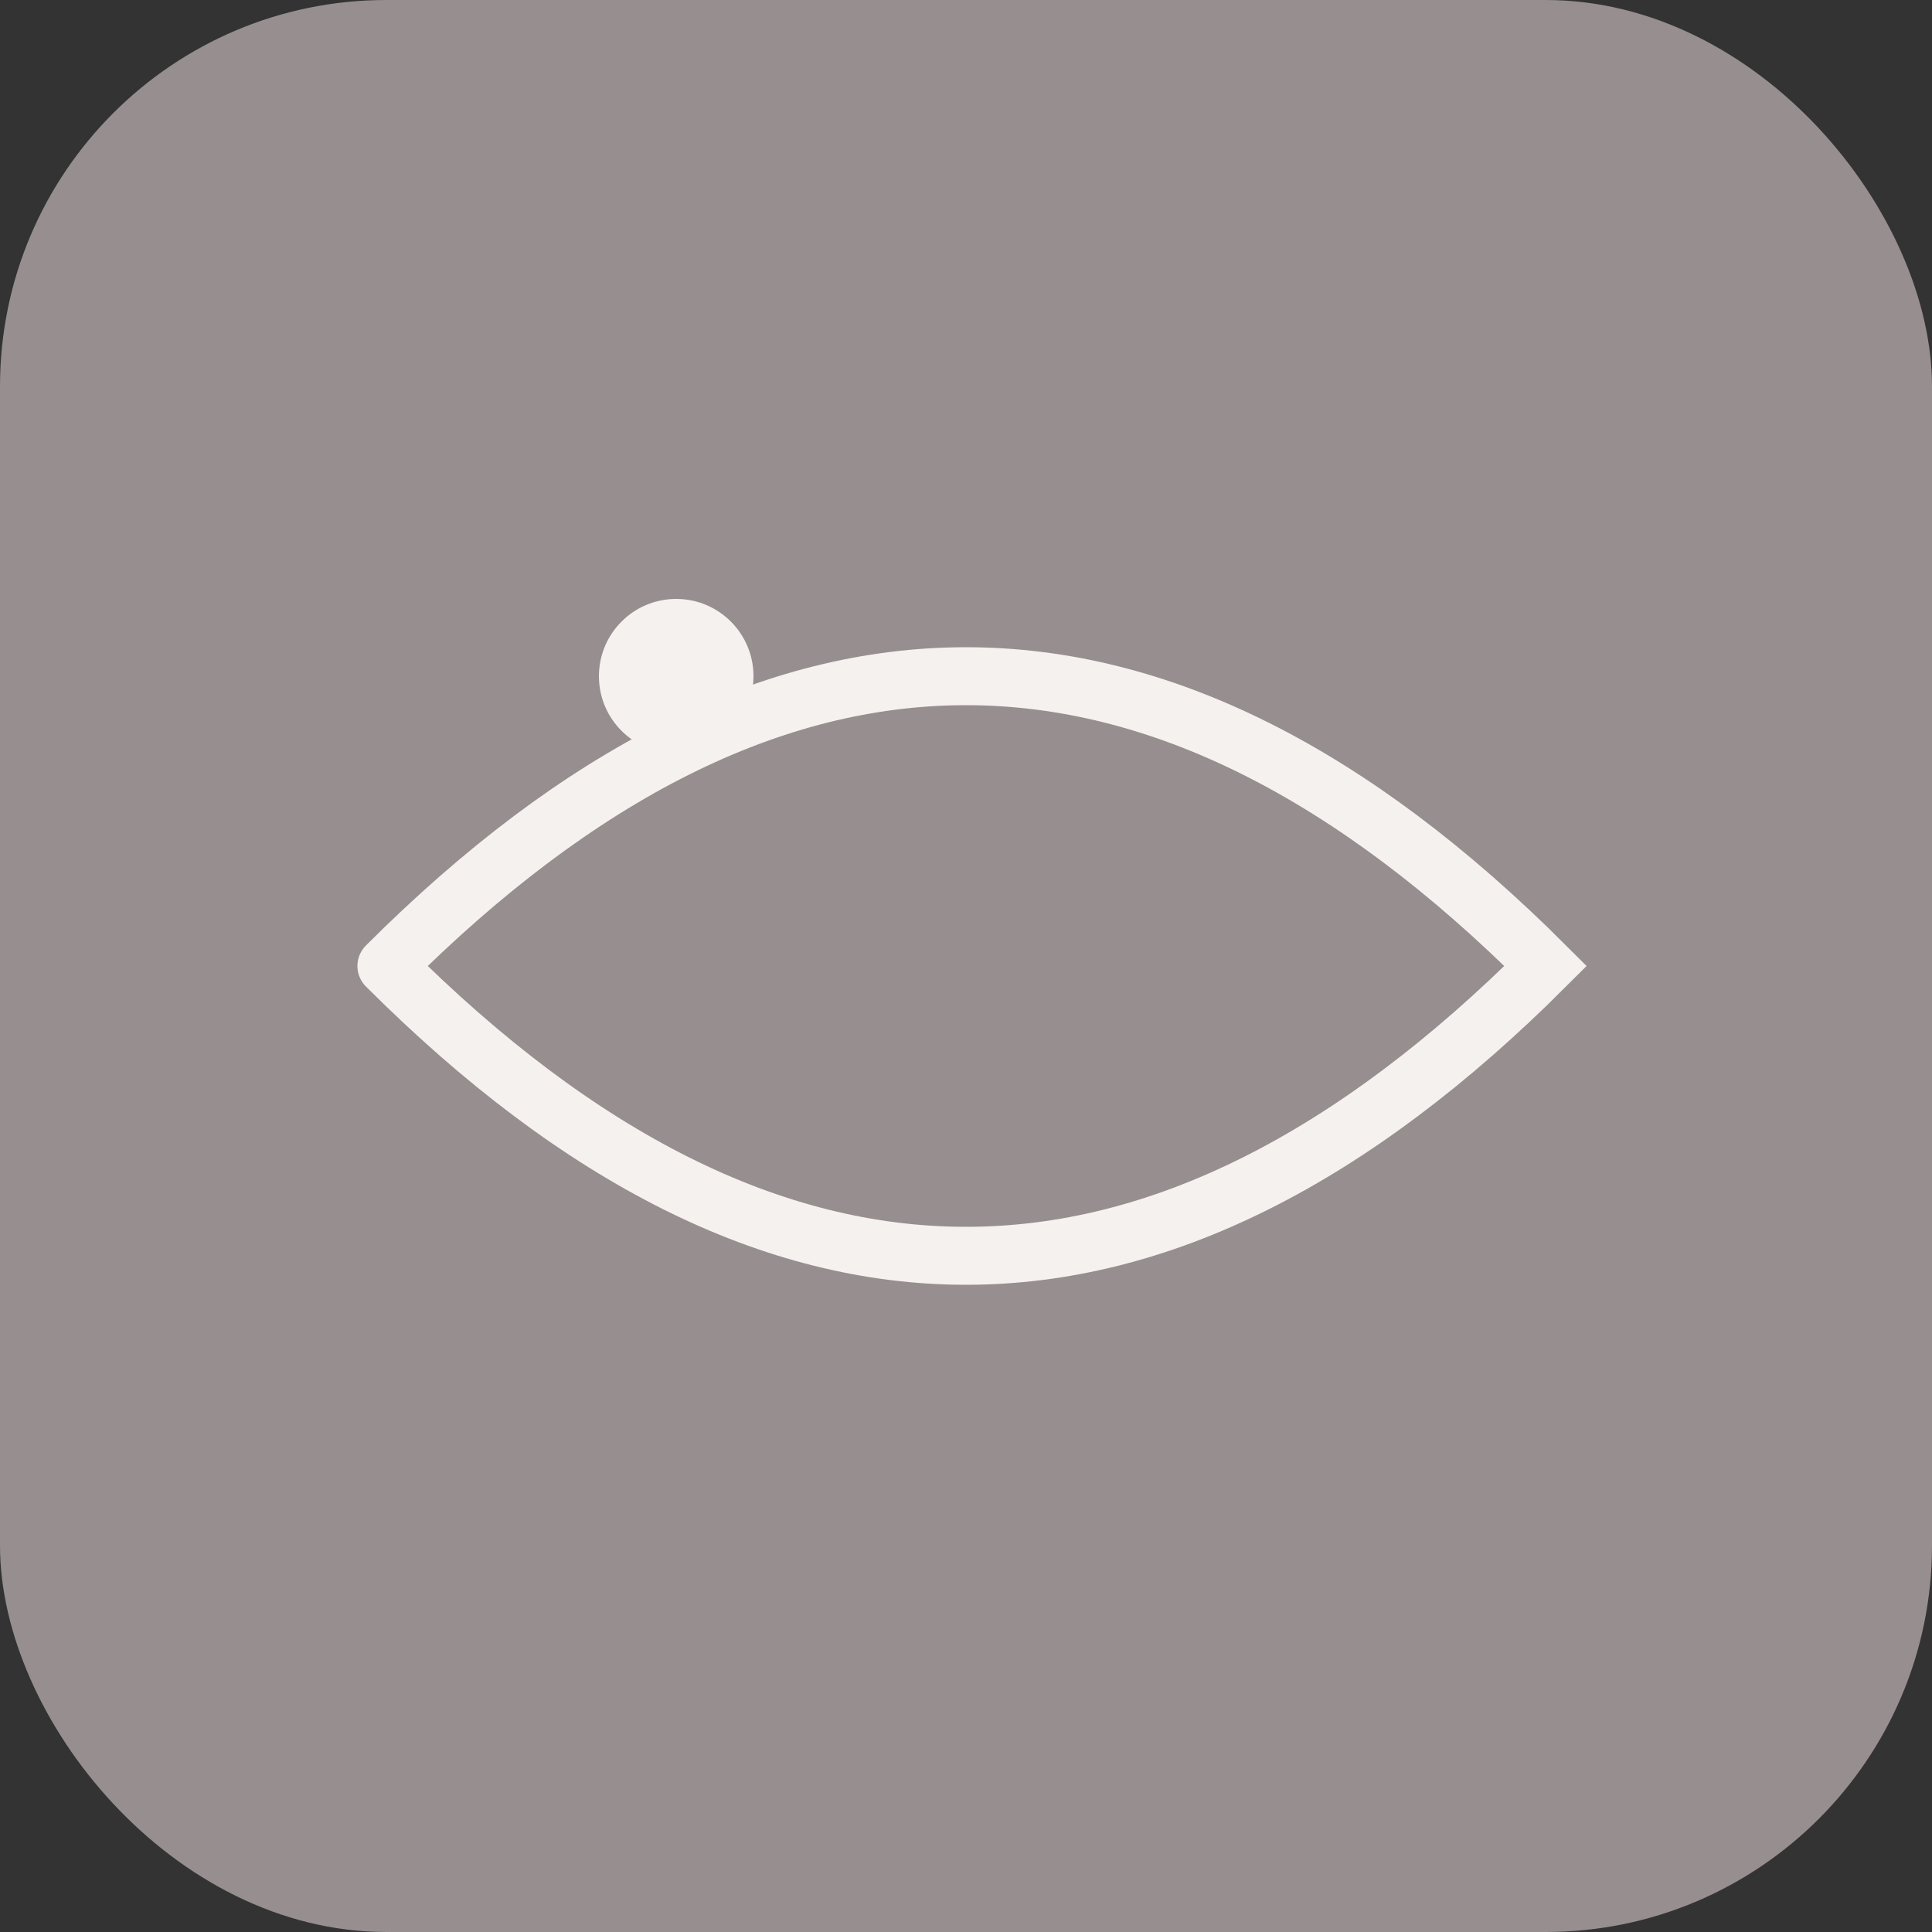
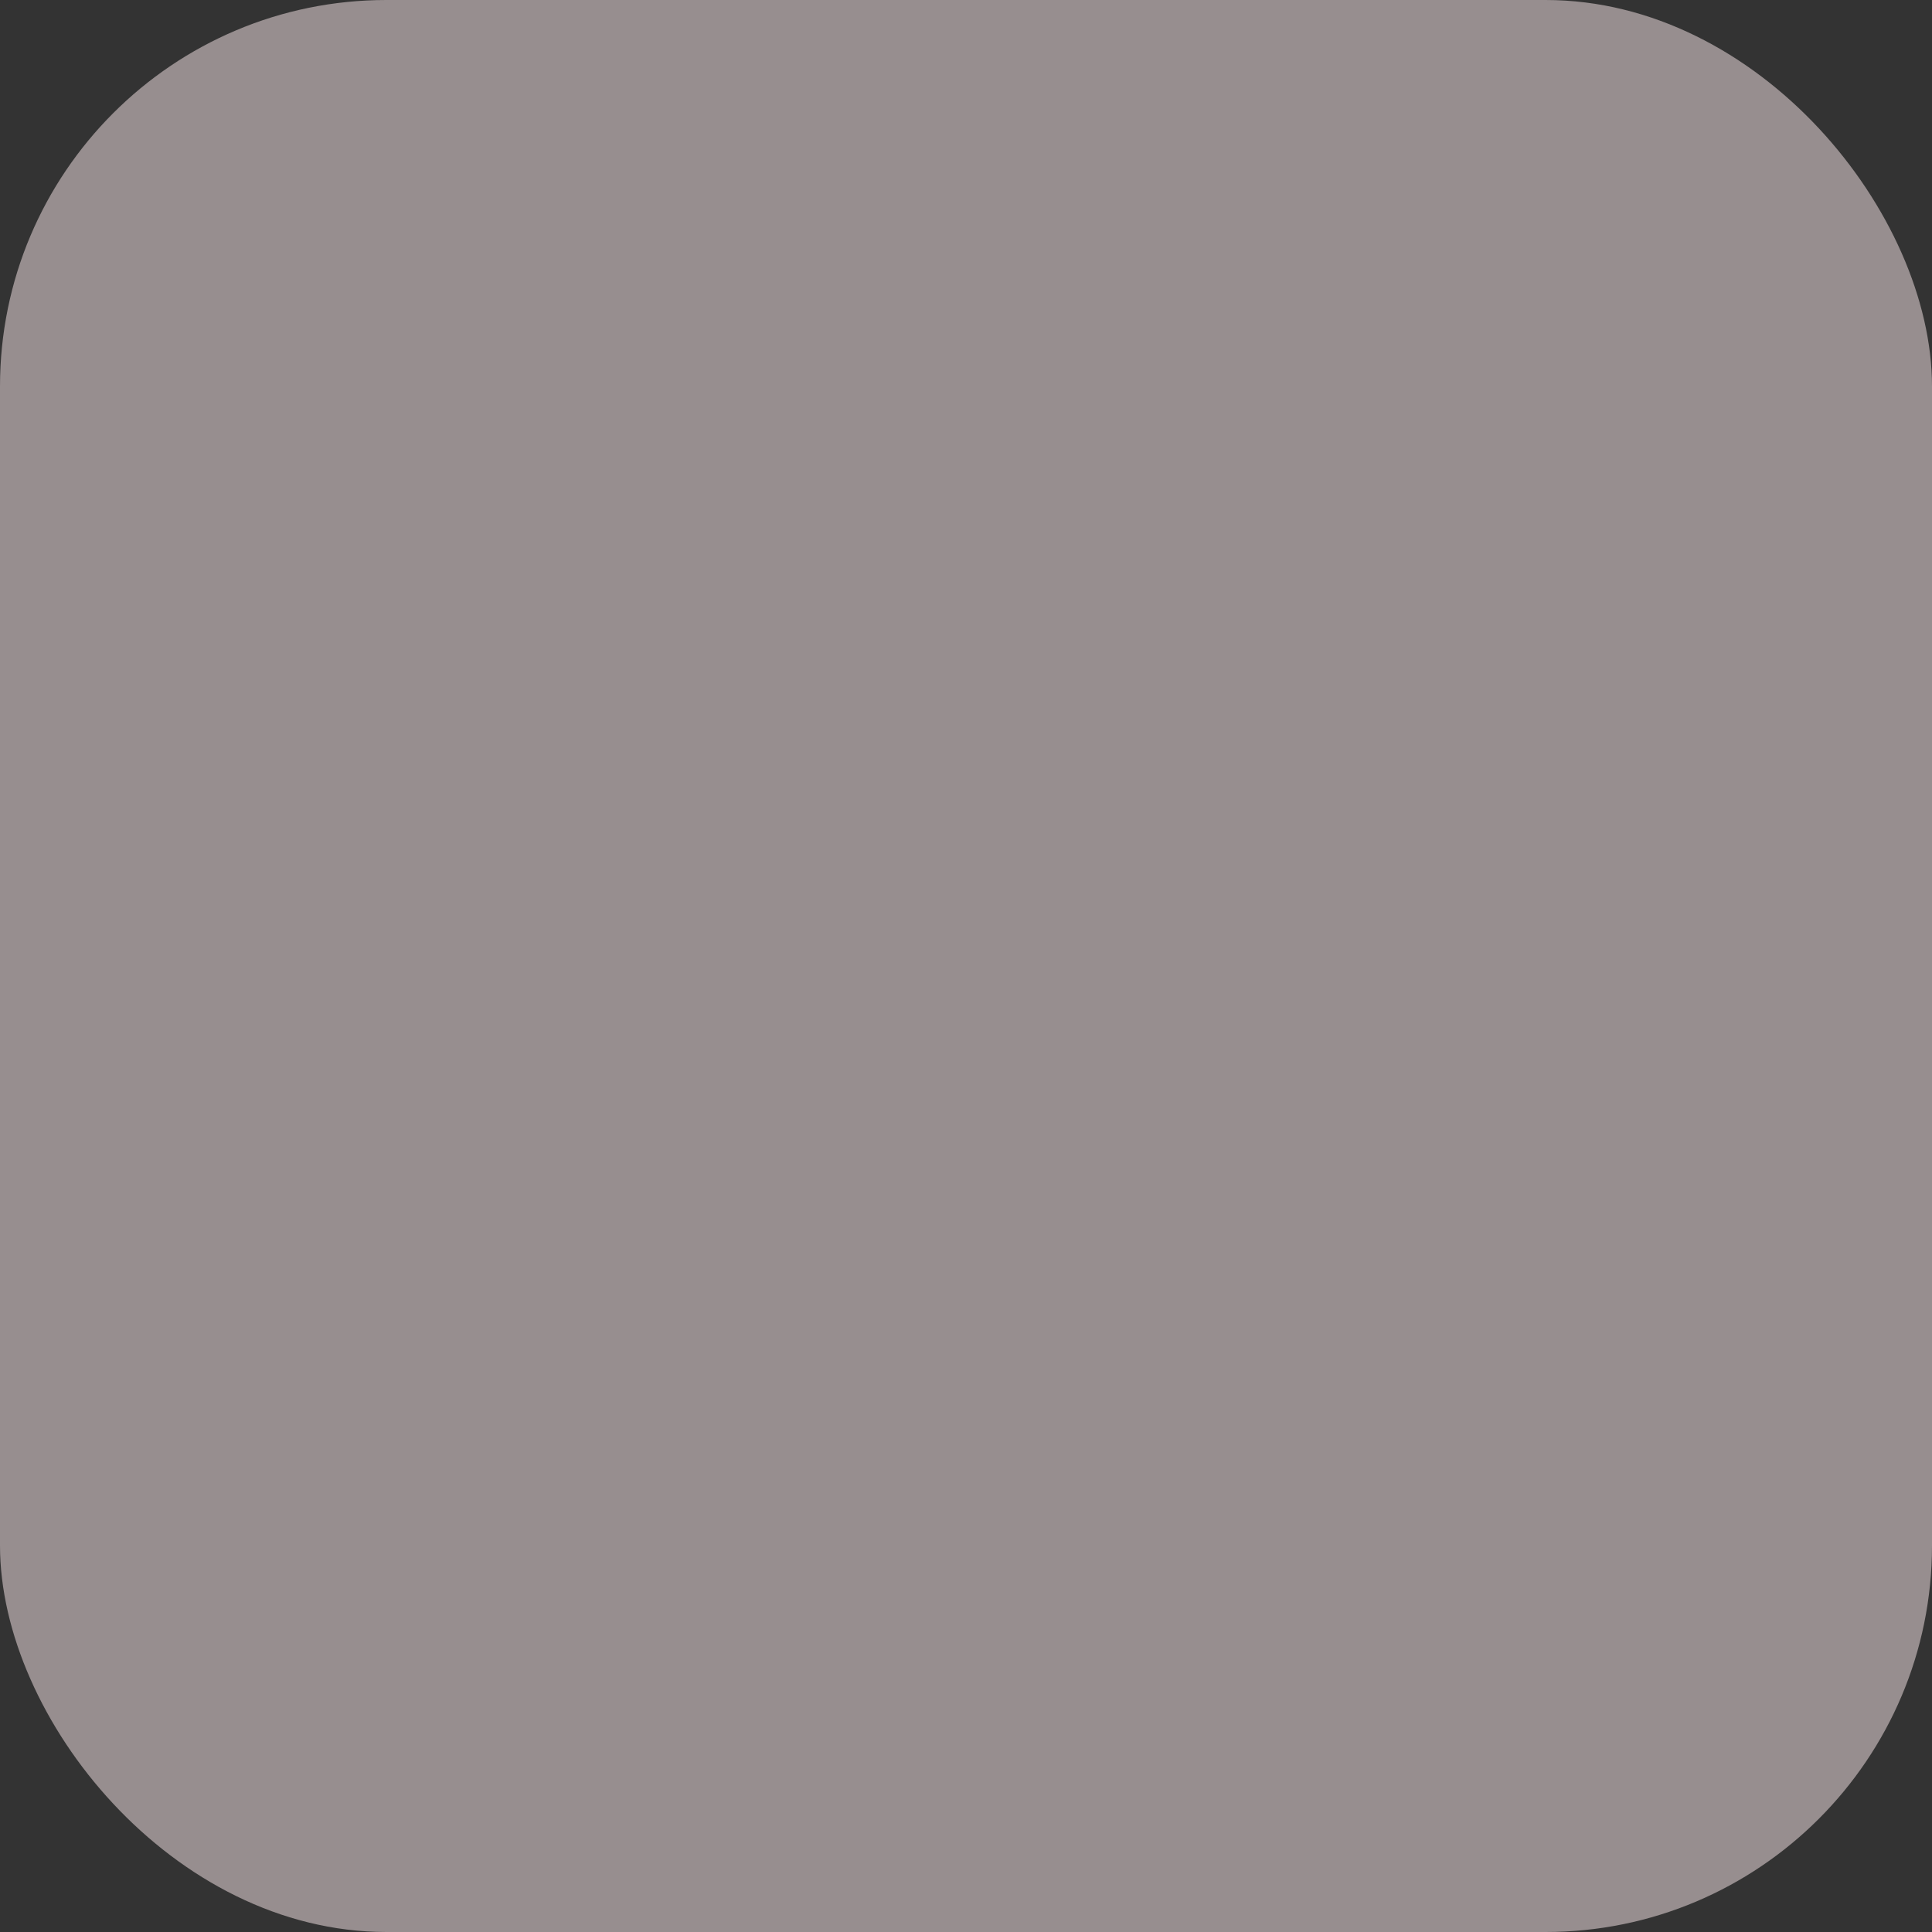
<svg xmlns="http://www.w3.org/2000/svg" viewBox="0 0 100 100">
  <rect x="0" y="0" width="100" height="100" fill="#333333" stroke="none" />
  <rect width="100" height="100" fill="#978E8F" rx="20" />
-   <path d="M20 50 Q50 20 80 50 Q50 80 20 50" fill="none" stroke="#F5F1EE" stroke-width="3" stroke-linecap="round" />
-   <circle cx="35" cy="35" r="4" fill="#F5F1EE" />
</svg>